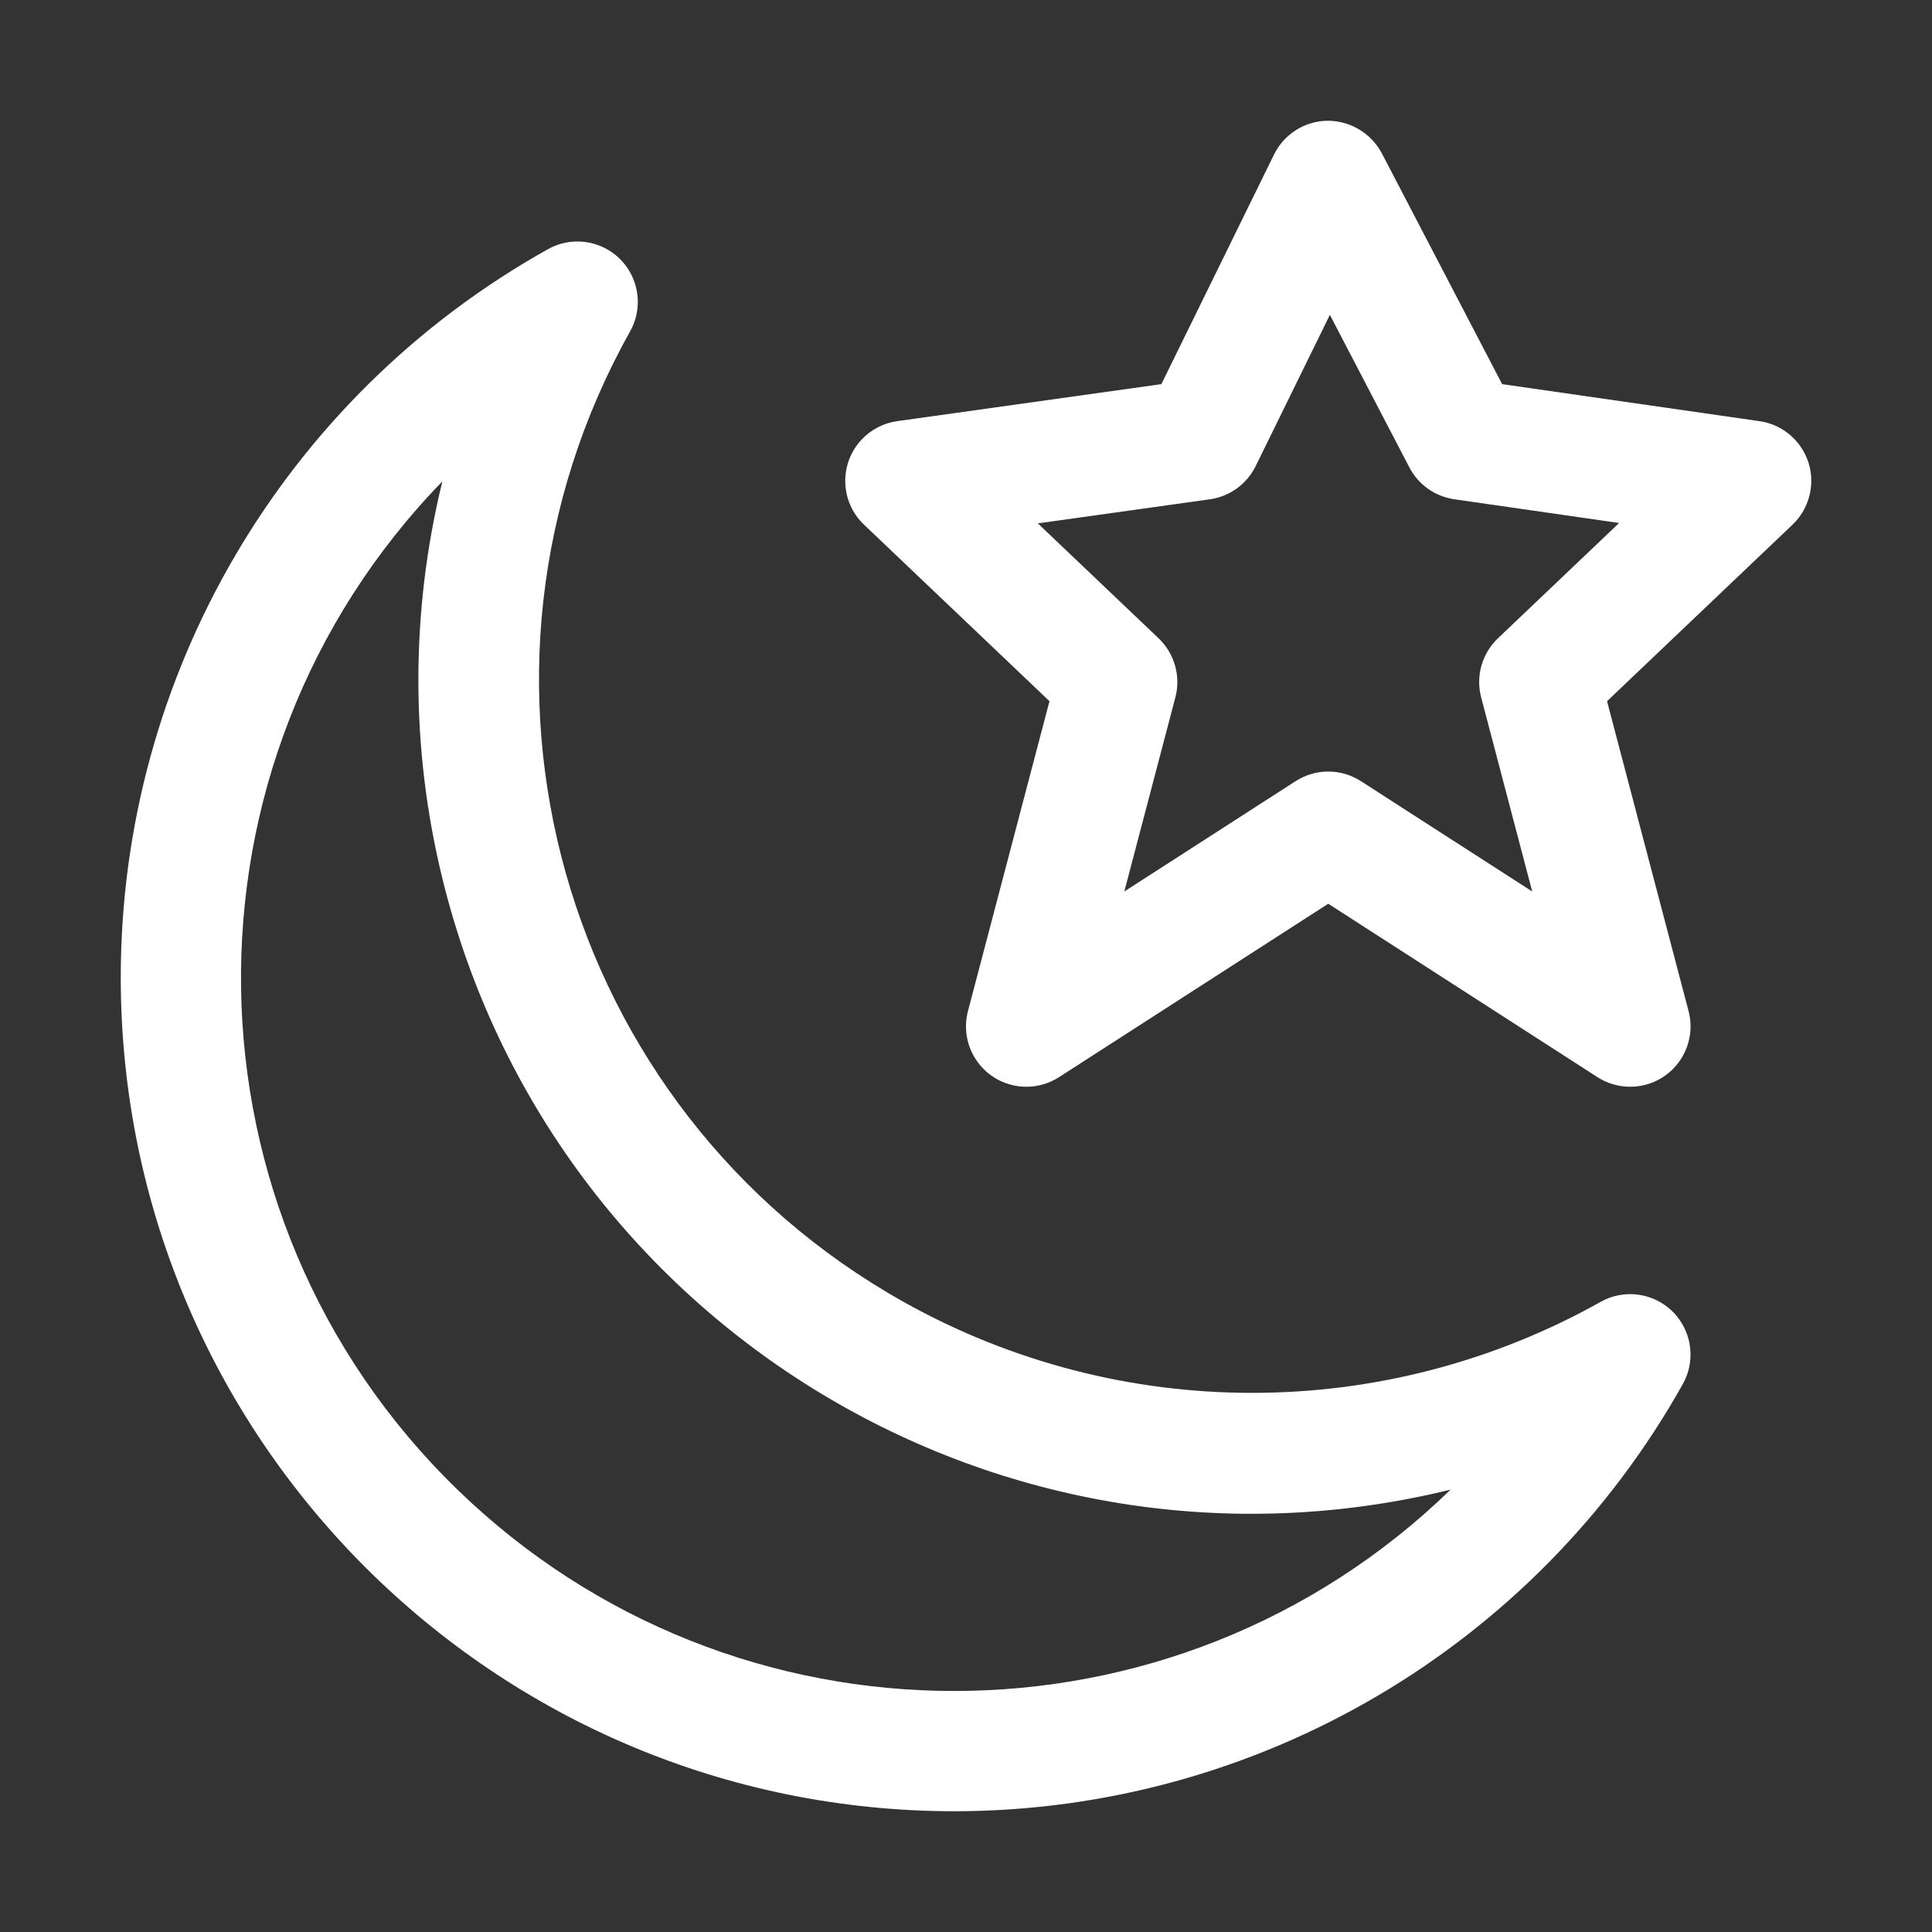
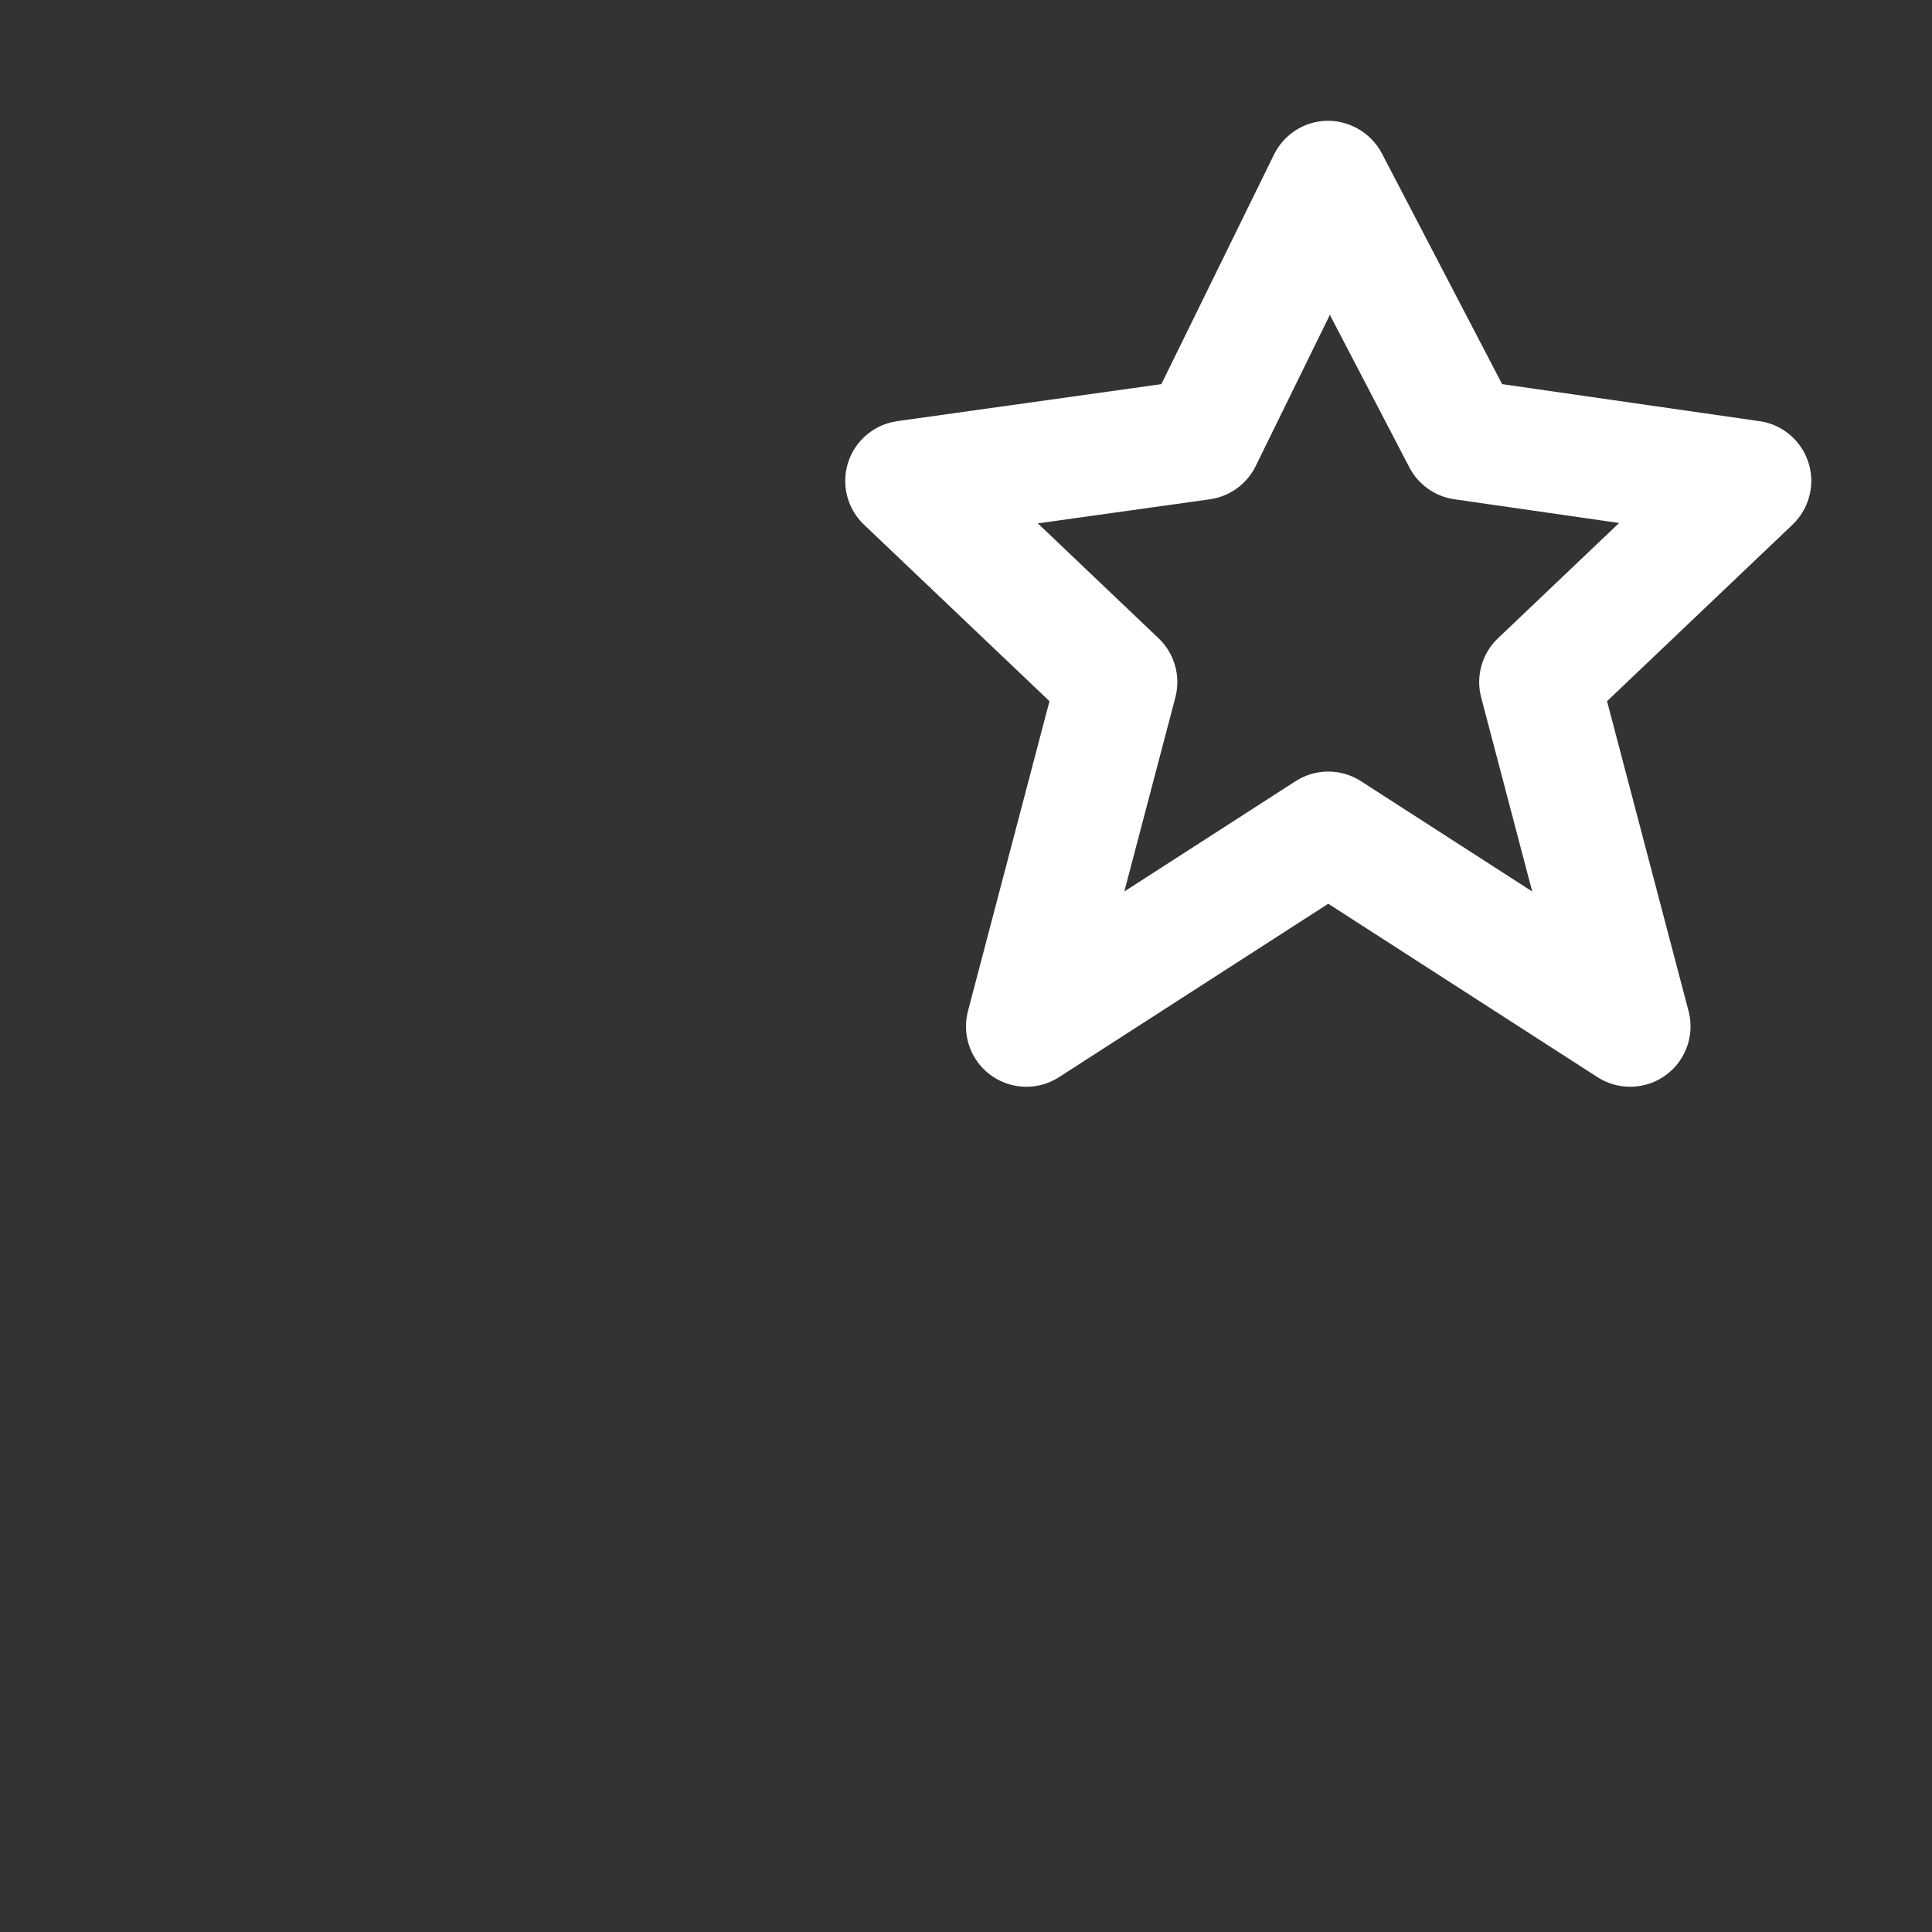
<svg xmlns="http://www.w3.org/2000/svg" version="1.1" id="icon" x="0px" y="0px" width="800px" height="800px" viewBox="0 0 800 800" xml:space="preserve">
  <rect x="0" y="0" width="800" height="800" fill="#333333" stroke="none" />
  <title>worship--muslim</title>
  <path fill="#FFFFFF" d="M675,450c-4.802,0.001-9.502-1.382-13.537-3.985L550,374.22l-111.462,71.795 c-11.606,7.479-27.077,4.134-34.557-7.471c-3.8-5.897-4.948-13.119-3.163-19.904l33.75-128.295l-76.805-73.095 c-10-9.52-10.389-25.345-0.869-35.345c3.891-4.087,9.05-6.738,14.639-7.52l109.362-15.32l46.658-95.08 c4.157-8.461,12.716-13.867,22.143-13.985c9.4-0.017,18.043,5.154,22.472,13.445L622,159.063l106.555,15.333 c13.668,1.956,23.162,14.622,21.205,28.29c-0.796,5.561-3.442,10.692-7.51,14.565l-76.807,73.097l33.75,128.295 c3.511,13.353-4.467,27.025-17.821,30.536C679.292,449.725,677.151,450.001,675,450z M550,319.483 c4.802-0.001,9.502,1.383,13.537,3.985l70.923,45.68l-21.142-80.372c-2.313-8.812,0.347-18.185,6.945-24.467l50.185-47.75 l-68.25-9.822c-7.962-1.145-14.886-6.053-18.603-13.188l-32.923-63.17L519.948,193c-3.657,7.447-10.767,12.597-18.983,13.75 l-71.215,9.968l50,47.59c6.598,6.283,9.258,15.655,6.945,24.467l-21.142,80.372l70.923-45.68 C540.507,320.868,545.203,319.484,550,319.483L550,319.483z" />
-   <path fill="#FFFFFF" d="M395.423,750C204.695,750.043,50.045,595.463,50.002,404.736c-0.028-125.137,67.64-240.499,176.878-301.543 c12.045-6.75,27.281-2.458,34.031,9.587c4.254,7.591,4.255,16.849,0.002,24.441c-79.699,142.243-28.997,322.164,113.246,401.863 c89.646,50.229,198.961,50.231,288.609,0.004c12.038-6.762,27.278-2.485,34.04,9.553c4.269,7.599,4.271,16.873,0.007,24.475 C635.692,682.203,520.468,749.827,395.423,750z M183.177,199.318C69.61,316.329,72.401,503.25,189.412,616.818 c114.548,111.177,296.717,111.177,411.265,0c-185.171,45.408-372.092-67.892-417.5-253.062 C169.932,309.743,169.932,253.33,183.177,199.318L183.177,199.318z" />
</svg>